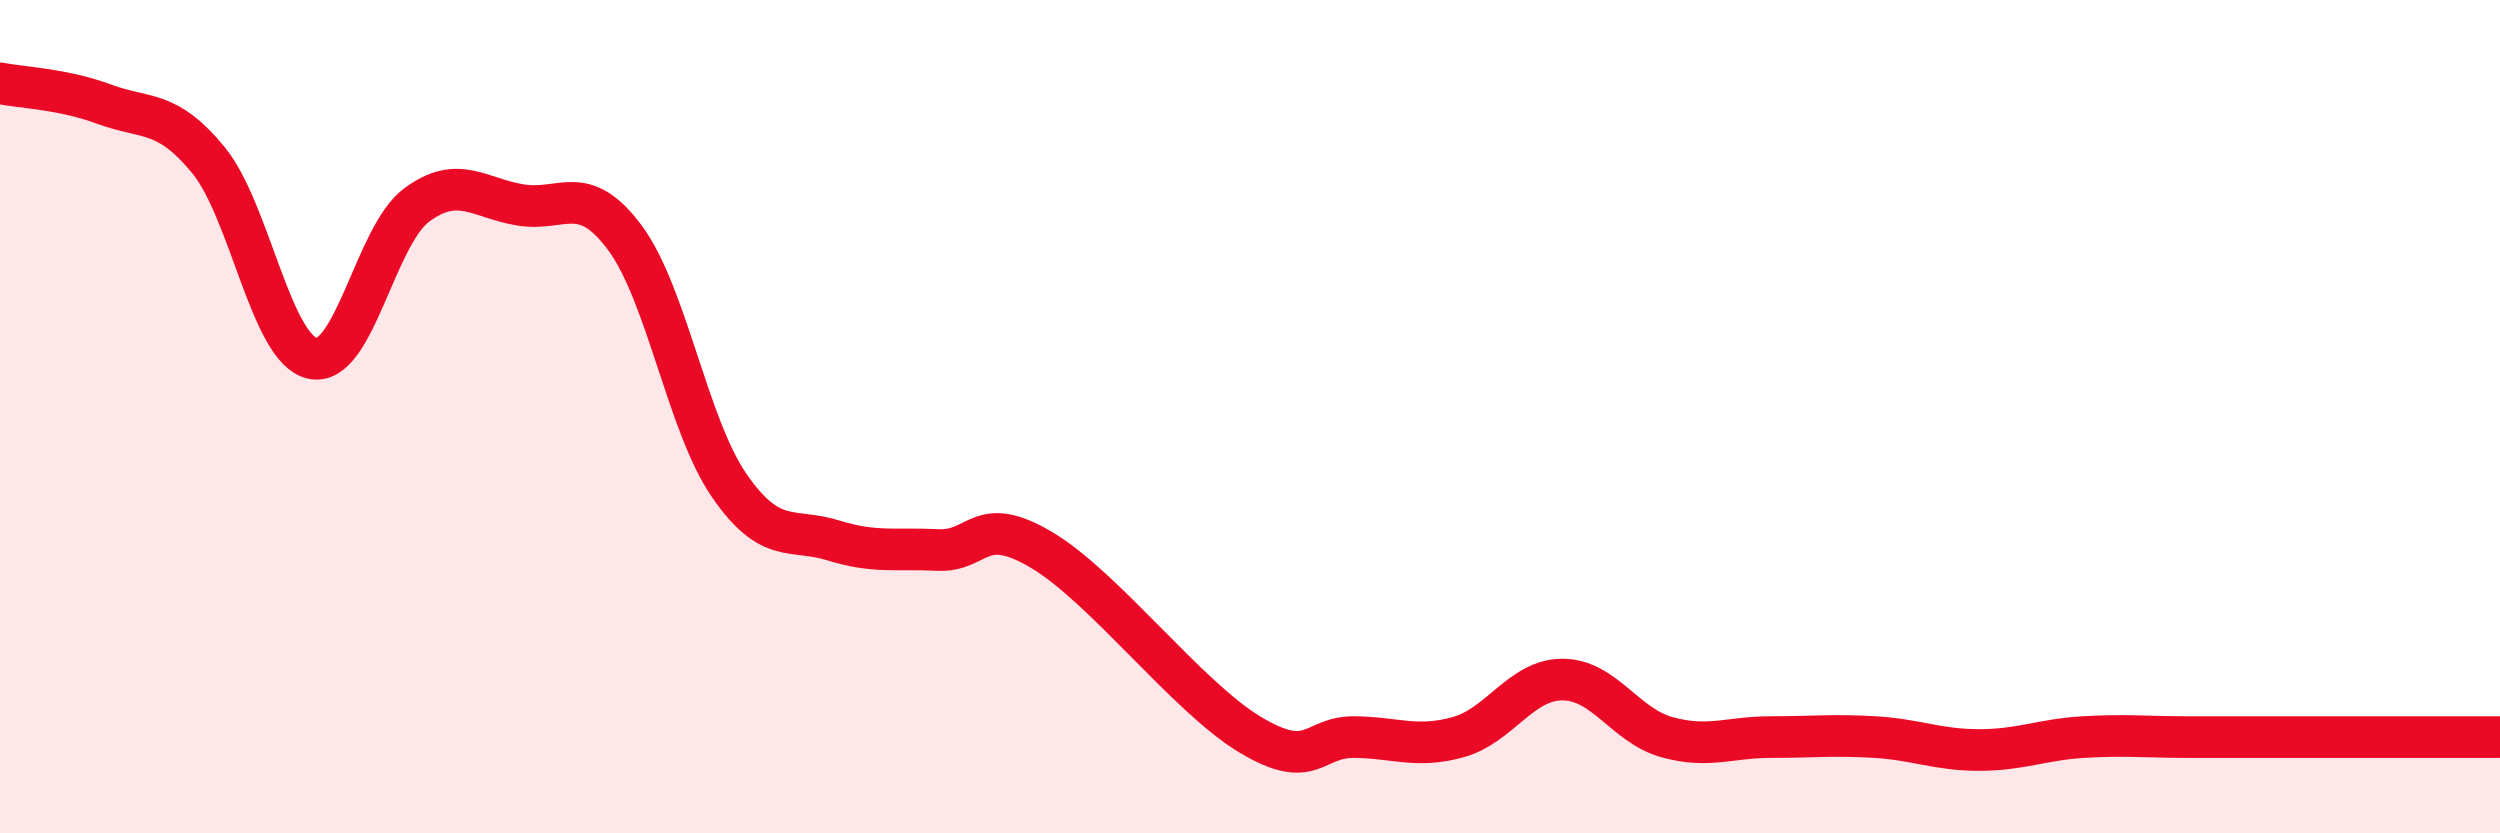
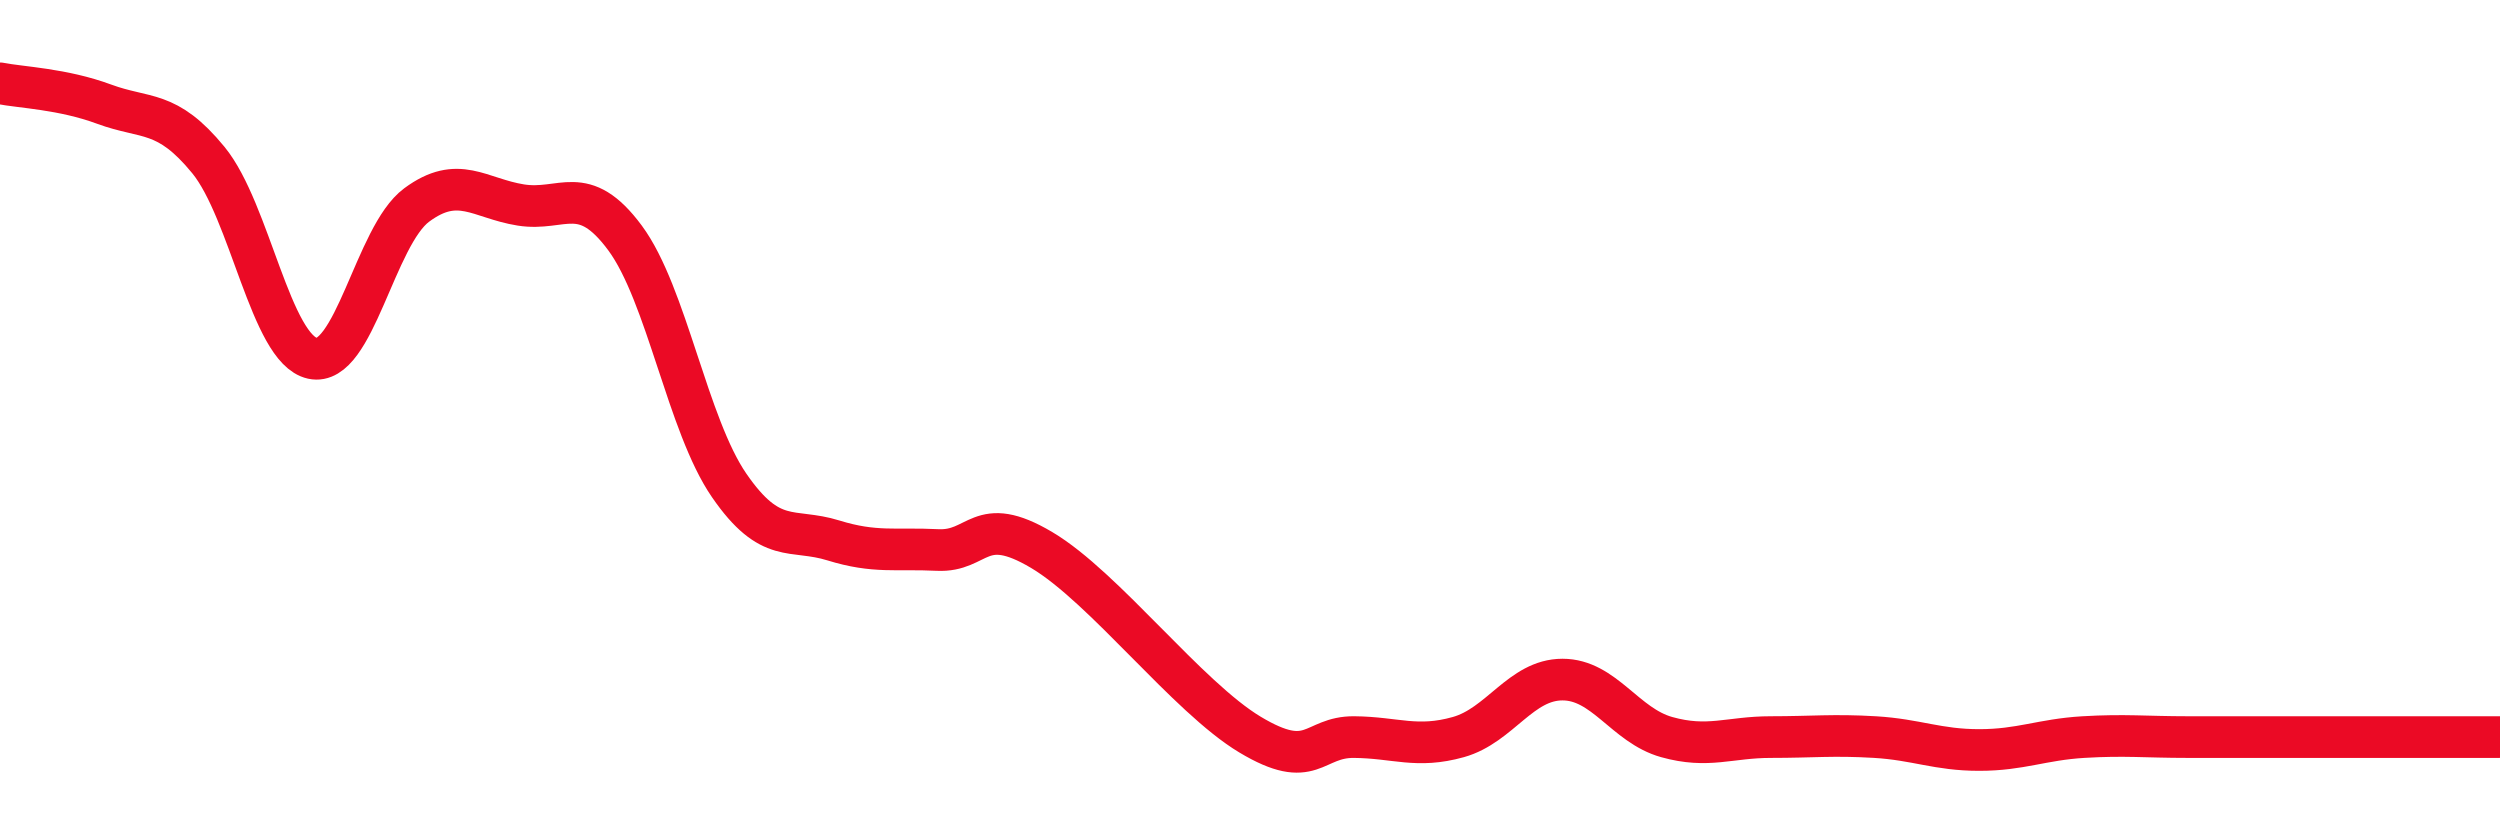
<svg xmlns="http://www.w3.org/2000/svg" width="60" height="20" viewBox="0 0 60 20">
-   <path d="M 0,2 C 0.5,2.1 1.5,2.13 2.5,2.5 C 3.5,2.87 4,2.62 5,3.84 C 6,5.06 6.5,8.38 7.5,8.6 C 8.5,8.82 9,5.66 10,4.92 C 11,4.18 11.5,4.76 12.5,4.92 C 13.5,5.08 14,4.36 15,5.71 C 16,7.06 16.5,10.2 17.5,11.65 C 18.5,13.1 19,12.66 20,12.97 C 21,13.28 21.5,13.15 22.5,13.2 C 23.5,13.25 23.5,12.31 25,13.2 C 26.5,14.09 28.5,16.73 30,17.63 C 31.5,18.53 31.5,17.68 32.5,17.69 C 33.5,17.7 34,17.97 35,17.69 C 36,17.41 36.5,16.31 37.5,16.31 C 38.5,16.31 39,17.41 40,17.69 C 41,17.97 41.5,17.69 42.5,17.69 C 43.5,17.69 44,17.63 45,17.69 C 46,17.75 46.5,18 47.5,18 C 48.5,18 49,17.75 50,17.69 C 51,17.63 51.5,17.69 52.5,17.69 C 53.5,17.69 53.5,17.69 55,17.69 C 56.5,17.69 59,17.69 60,17.69L60 20L0 20Z" fill="#EB0A25" opacity="0.1" stroke-linecap="round" stroke-linejoin="round" />
  <path d="M 0,2 C 0.5,2.1 1.5,2.13 2.5,2.5 C 3.5,2.87 4,2.62 5,3.84 C 6,5.06 6.5,8.38 7.5,8.6 C 8.5,8.82 9,5.66 10,4.92 C 11,4.18 11.5,4.76 12.5,4.92 C 13.5,5.08 14,4.36 15,5.71 C 16,7.06 16.5,10.2 17.5,11.65 C 18.5,13.1 19,12.66 20,12.97 C 21,13.28 21.5,13.15 22.5,13.2 C 23.5,13.25 23.5,12.31 25,13.2 C 26.5,14.09 28.5,16.73 30,17.63 C 31.5,18.53 31.5,17.68 32.5,17.69 C 33.5,17.7 34,17.97 35,17.69 C 36,17.41 36.5,16.31 37.5,16.31 C 38.5,16.31 39,17.41 40,17.69 C 41,17.97 41.5,17.69 42.5,17.69 C 43.5,17.69 44,17.63 45,17.69 C 46,17.75 46.5,18 47.5,18 C 48.5,18 49,17.75 50,17.69 C 51,17.63 51.5,17.69 52.5,17.69 C 53.5,17.69 53.5,17.69 55,17.69 C 56.5,17.69 59,17.69 60,17.69" stroke="#EB0A25" stroke-width="1" fill="none" stroke-linecap="round" stroke-linejoin="round" />
</svg>